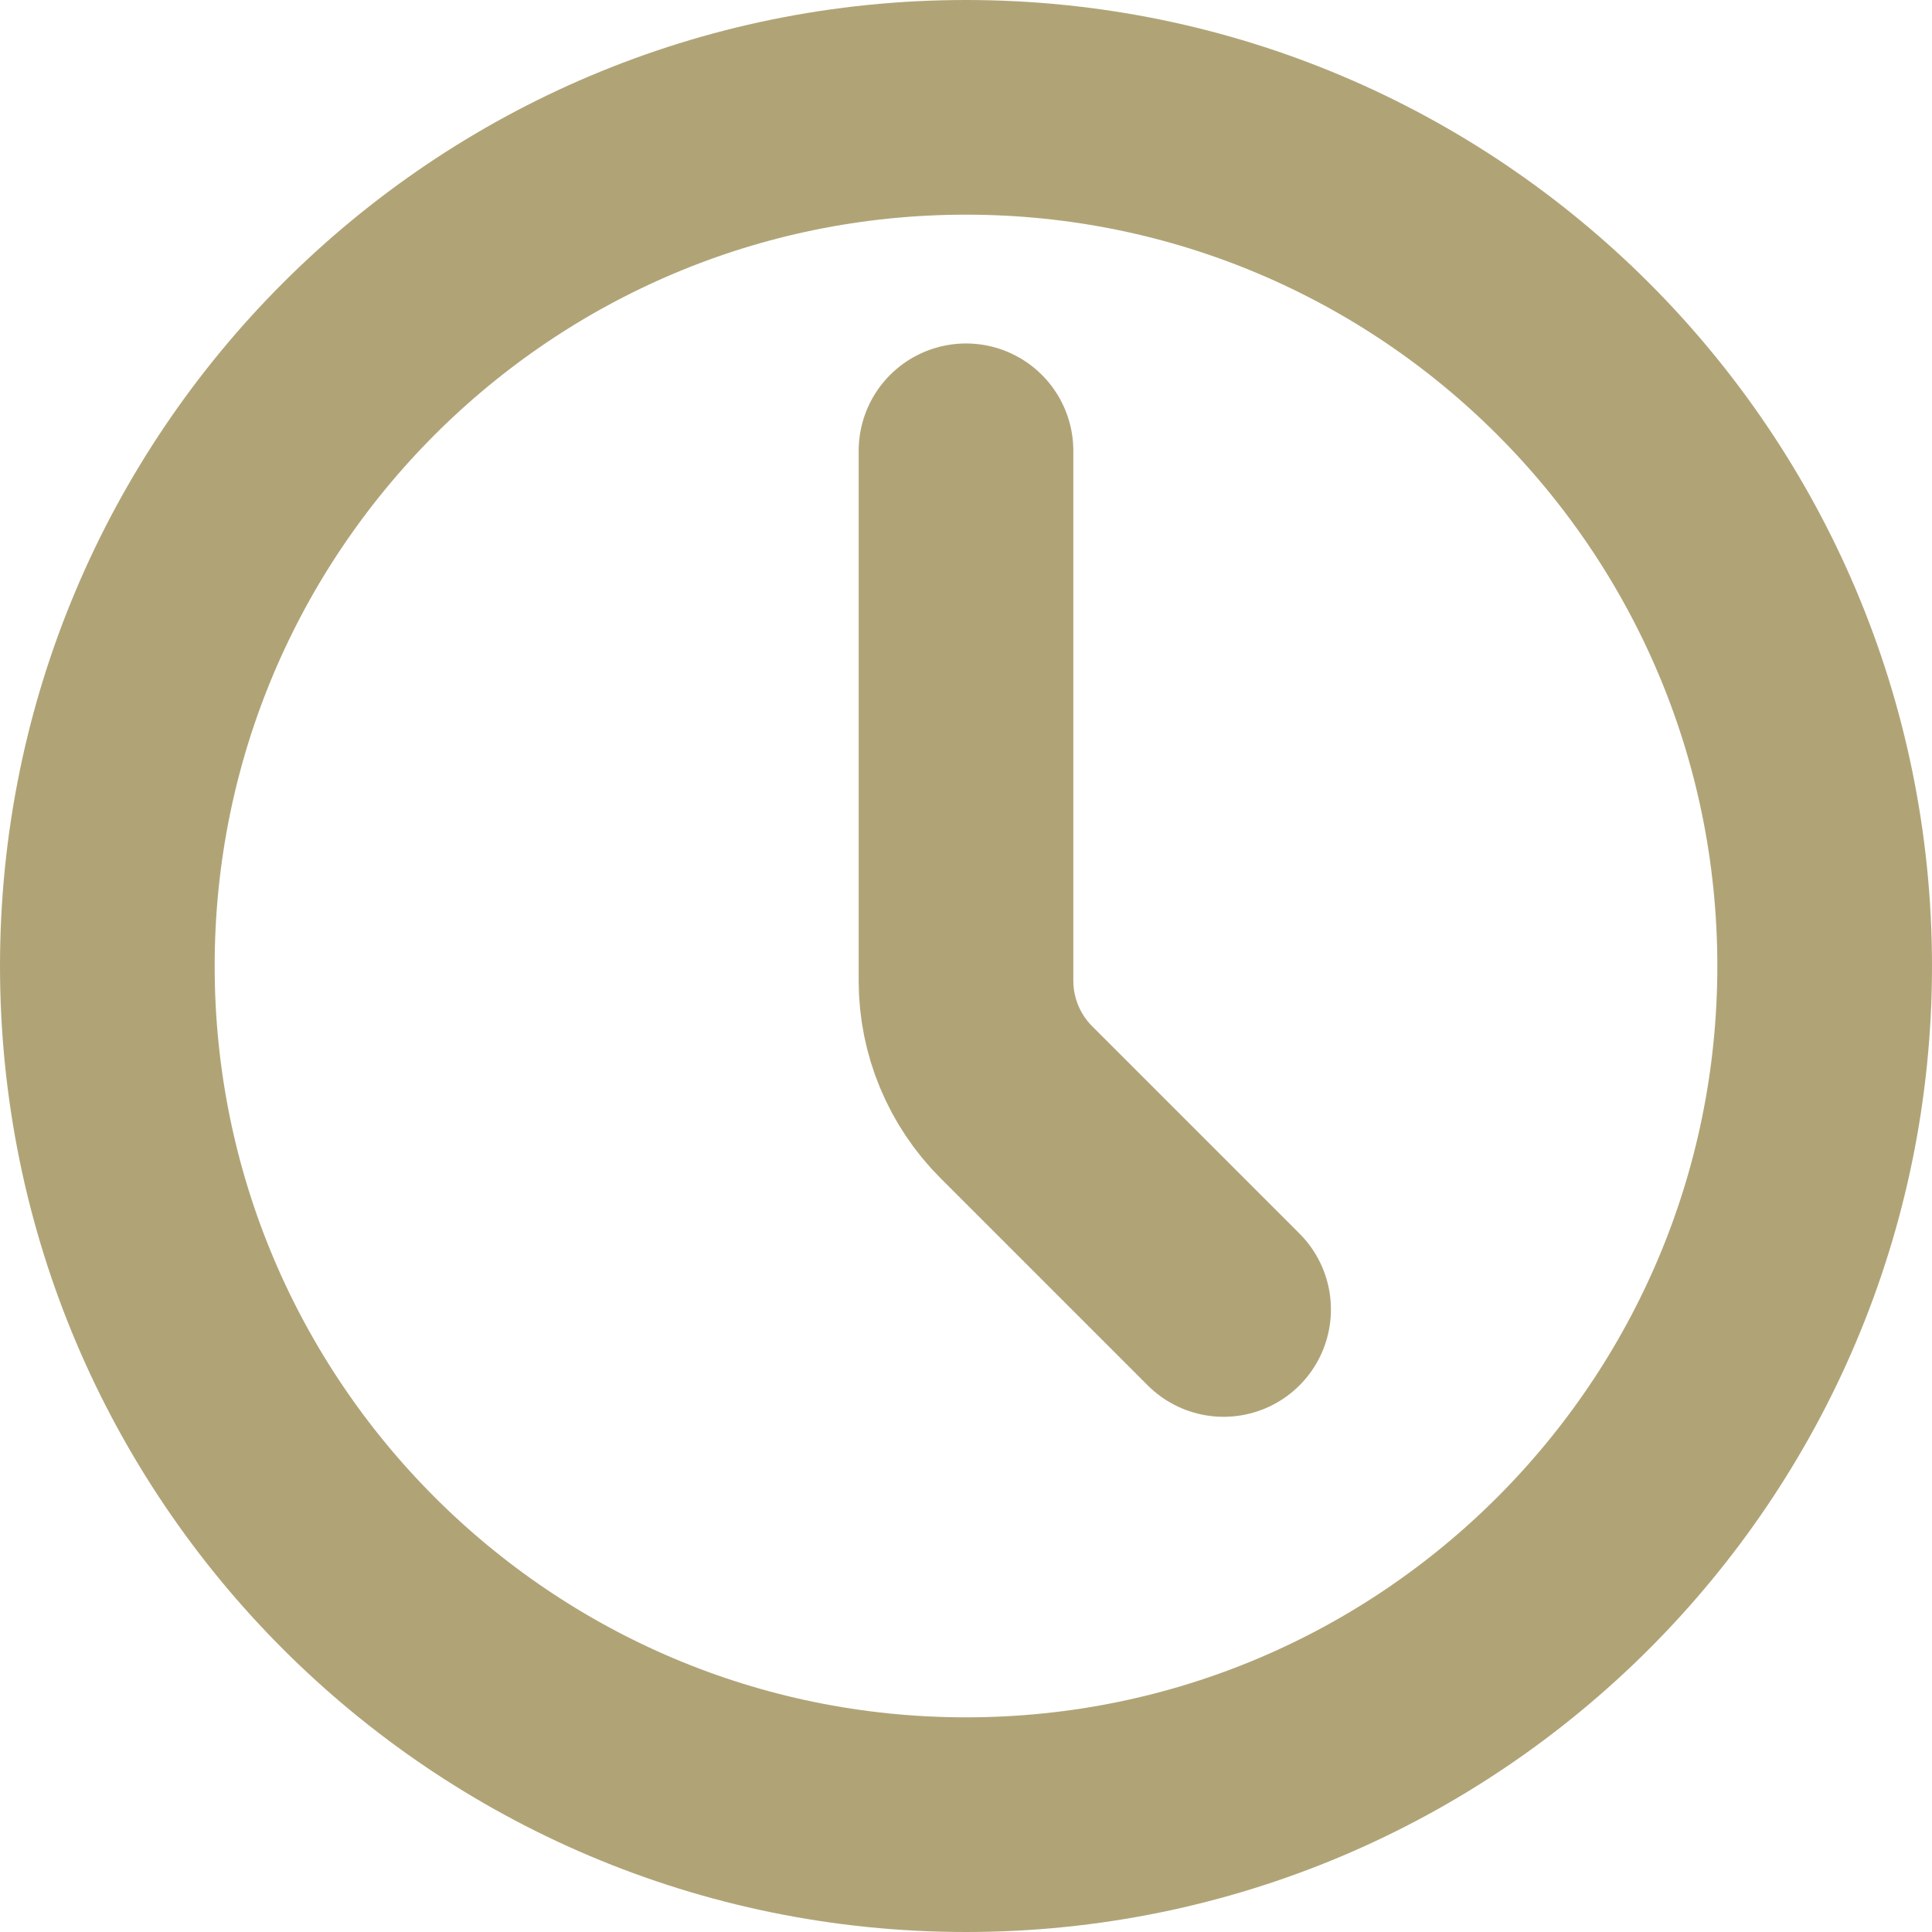
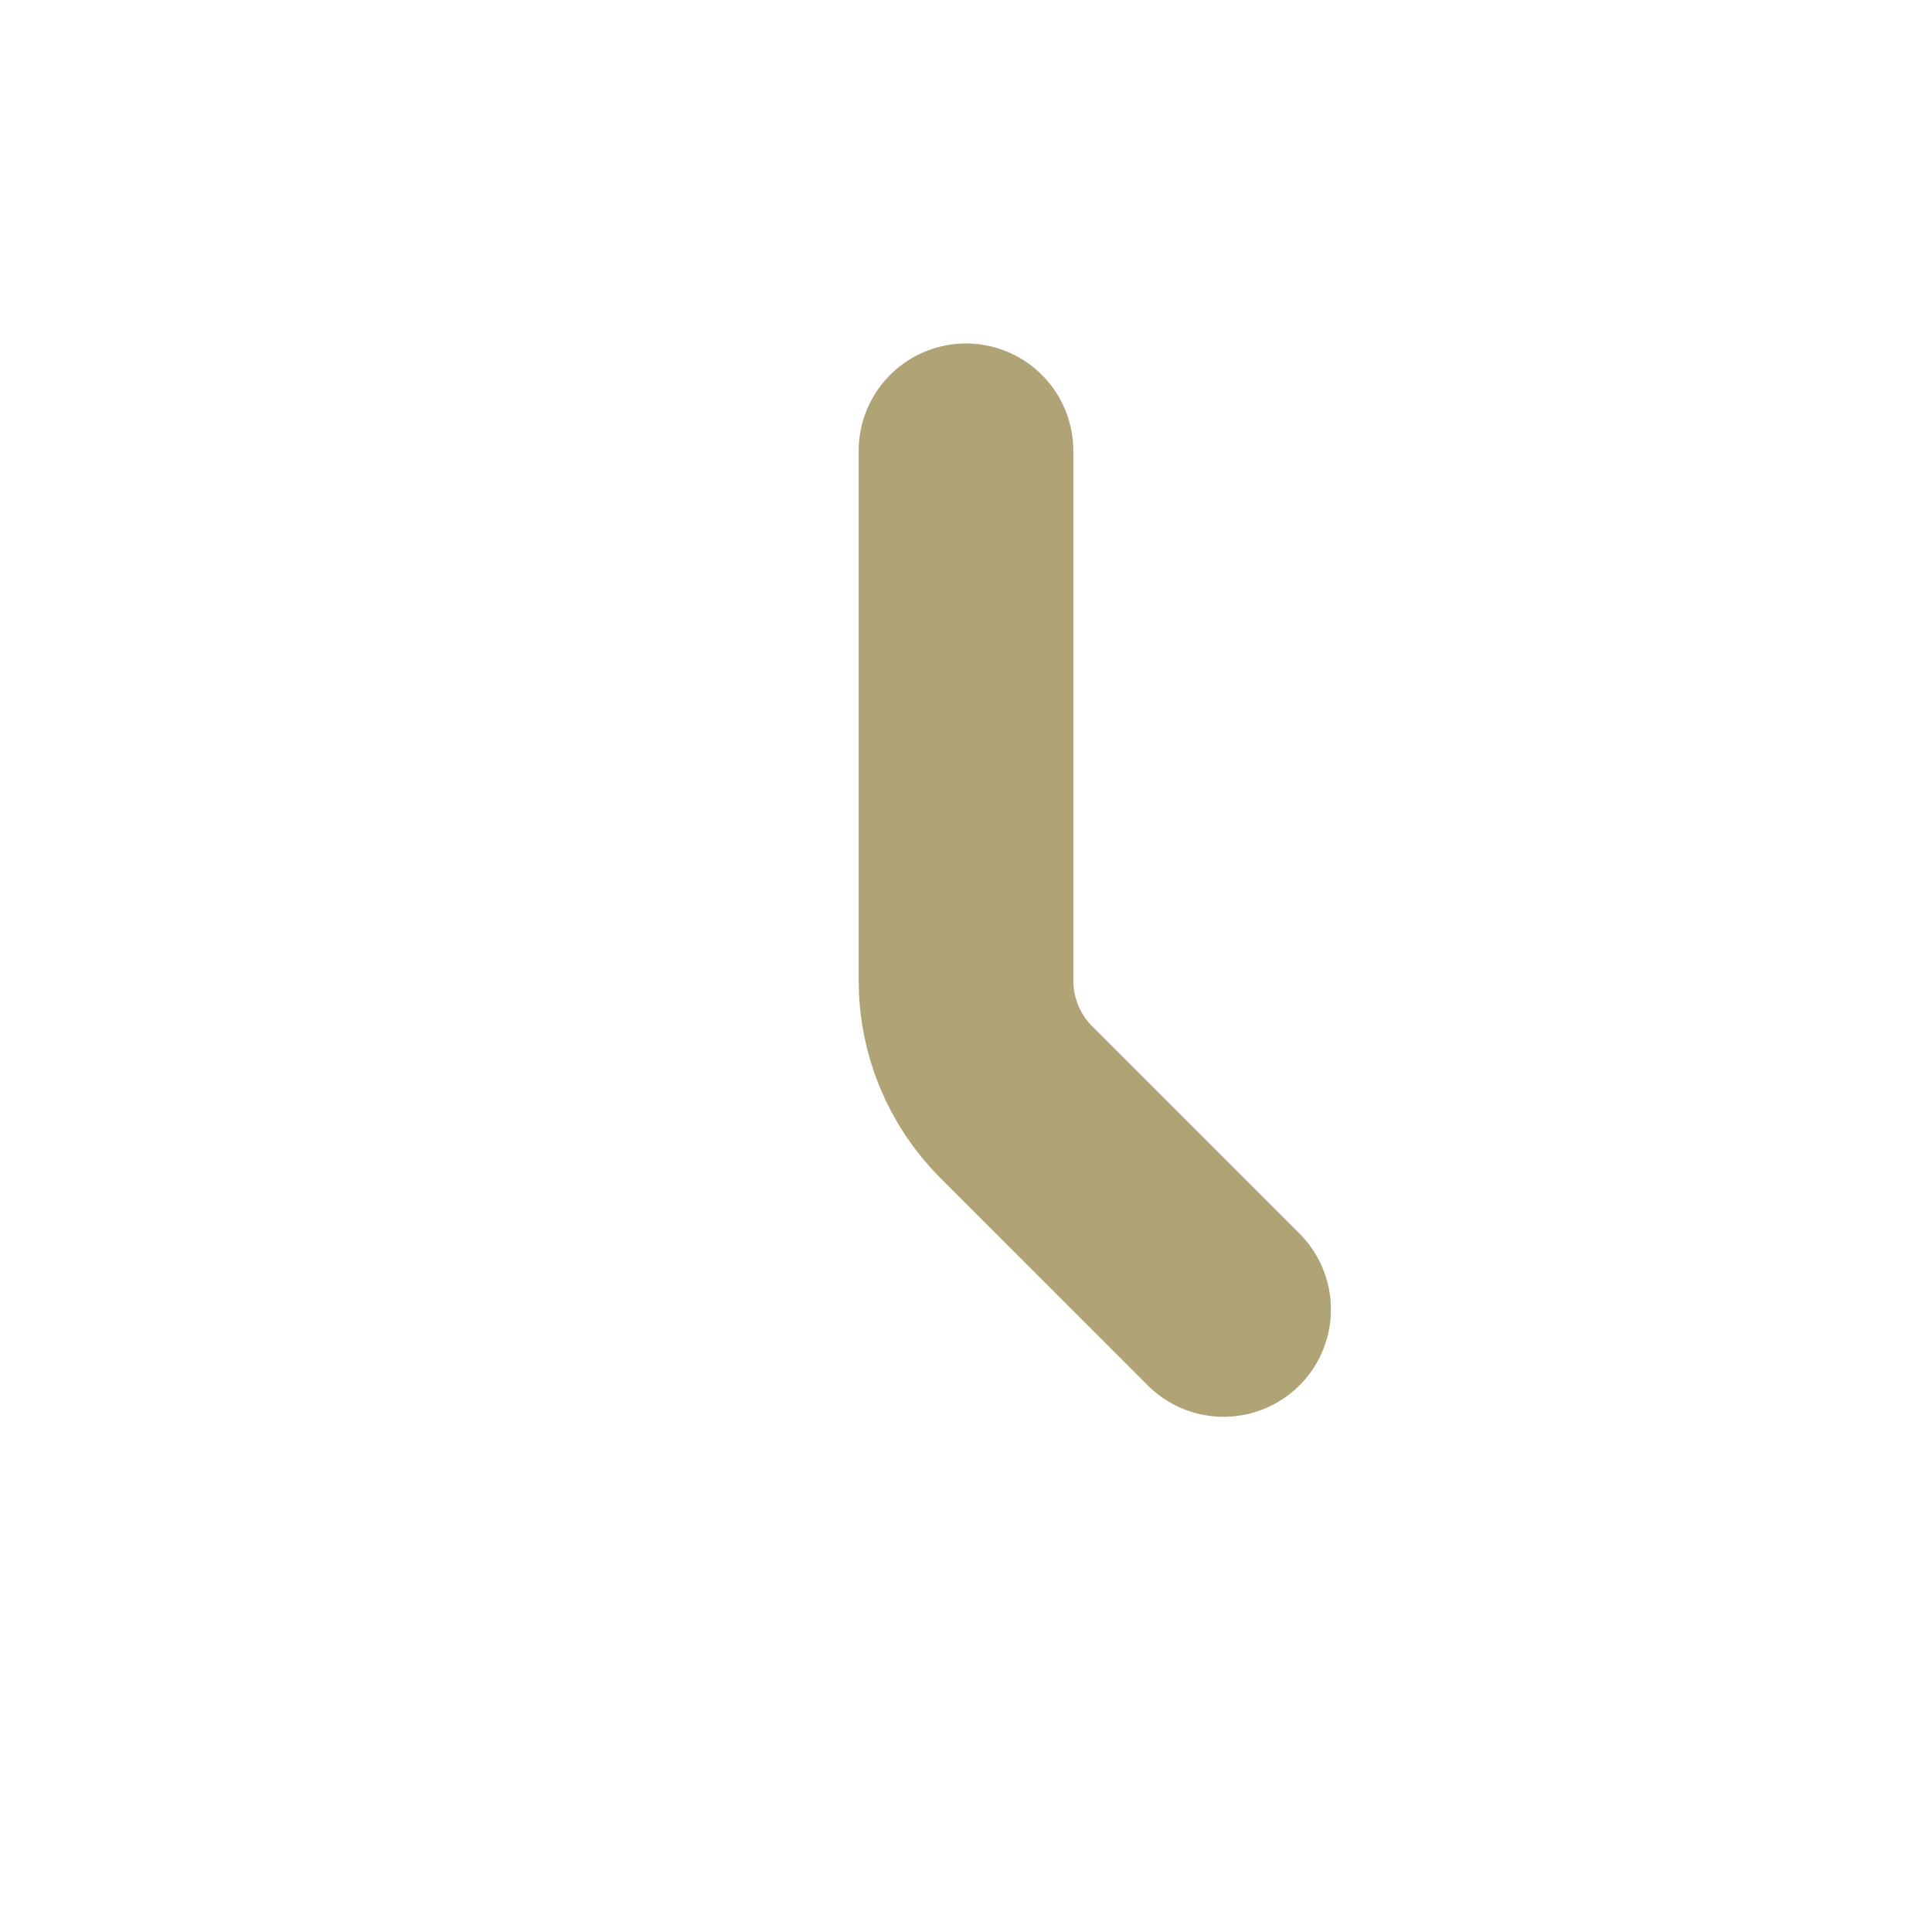
<svg xmlns="http://www.w3.org/2000/svg" width="18" height="18" viewBox="0 0 18 18" fill="none">
-   <path d="M9 17C13.418 17 17 13.418 17 9C17 4.582 13.418 1 9 1C4.582 1 1 4.582 1 9C1 13.418 4.582 17 9 17Z" stroke="#B0A477" stroke-width="2" stroke-linecap="round" stroke-linejoin="round" />
  <path d="M11.4 12.2L9.469 10.269C9.169 9.969 9 9.562 9 9.138V4.2" stroke="#B0A477" stroke-width="2" stroke-linecap="round" stroke-linejoin="round" />
</svg>